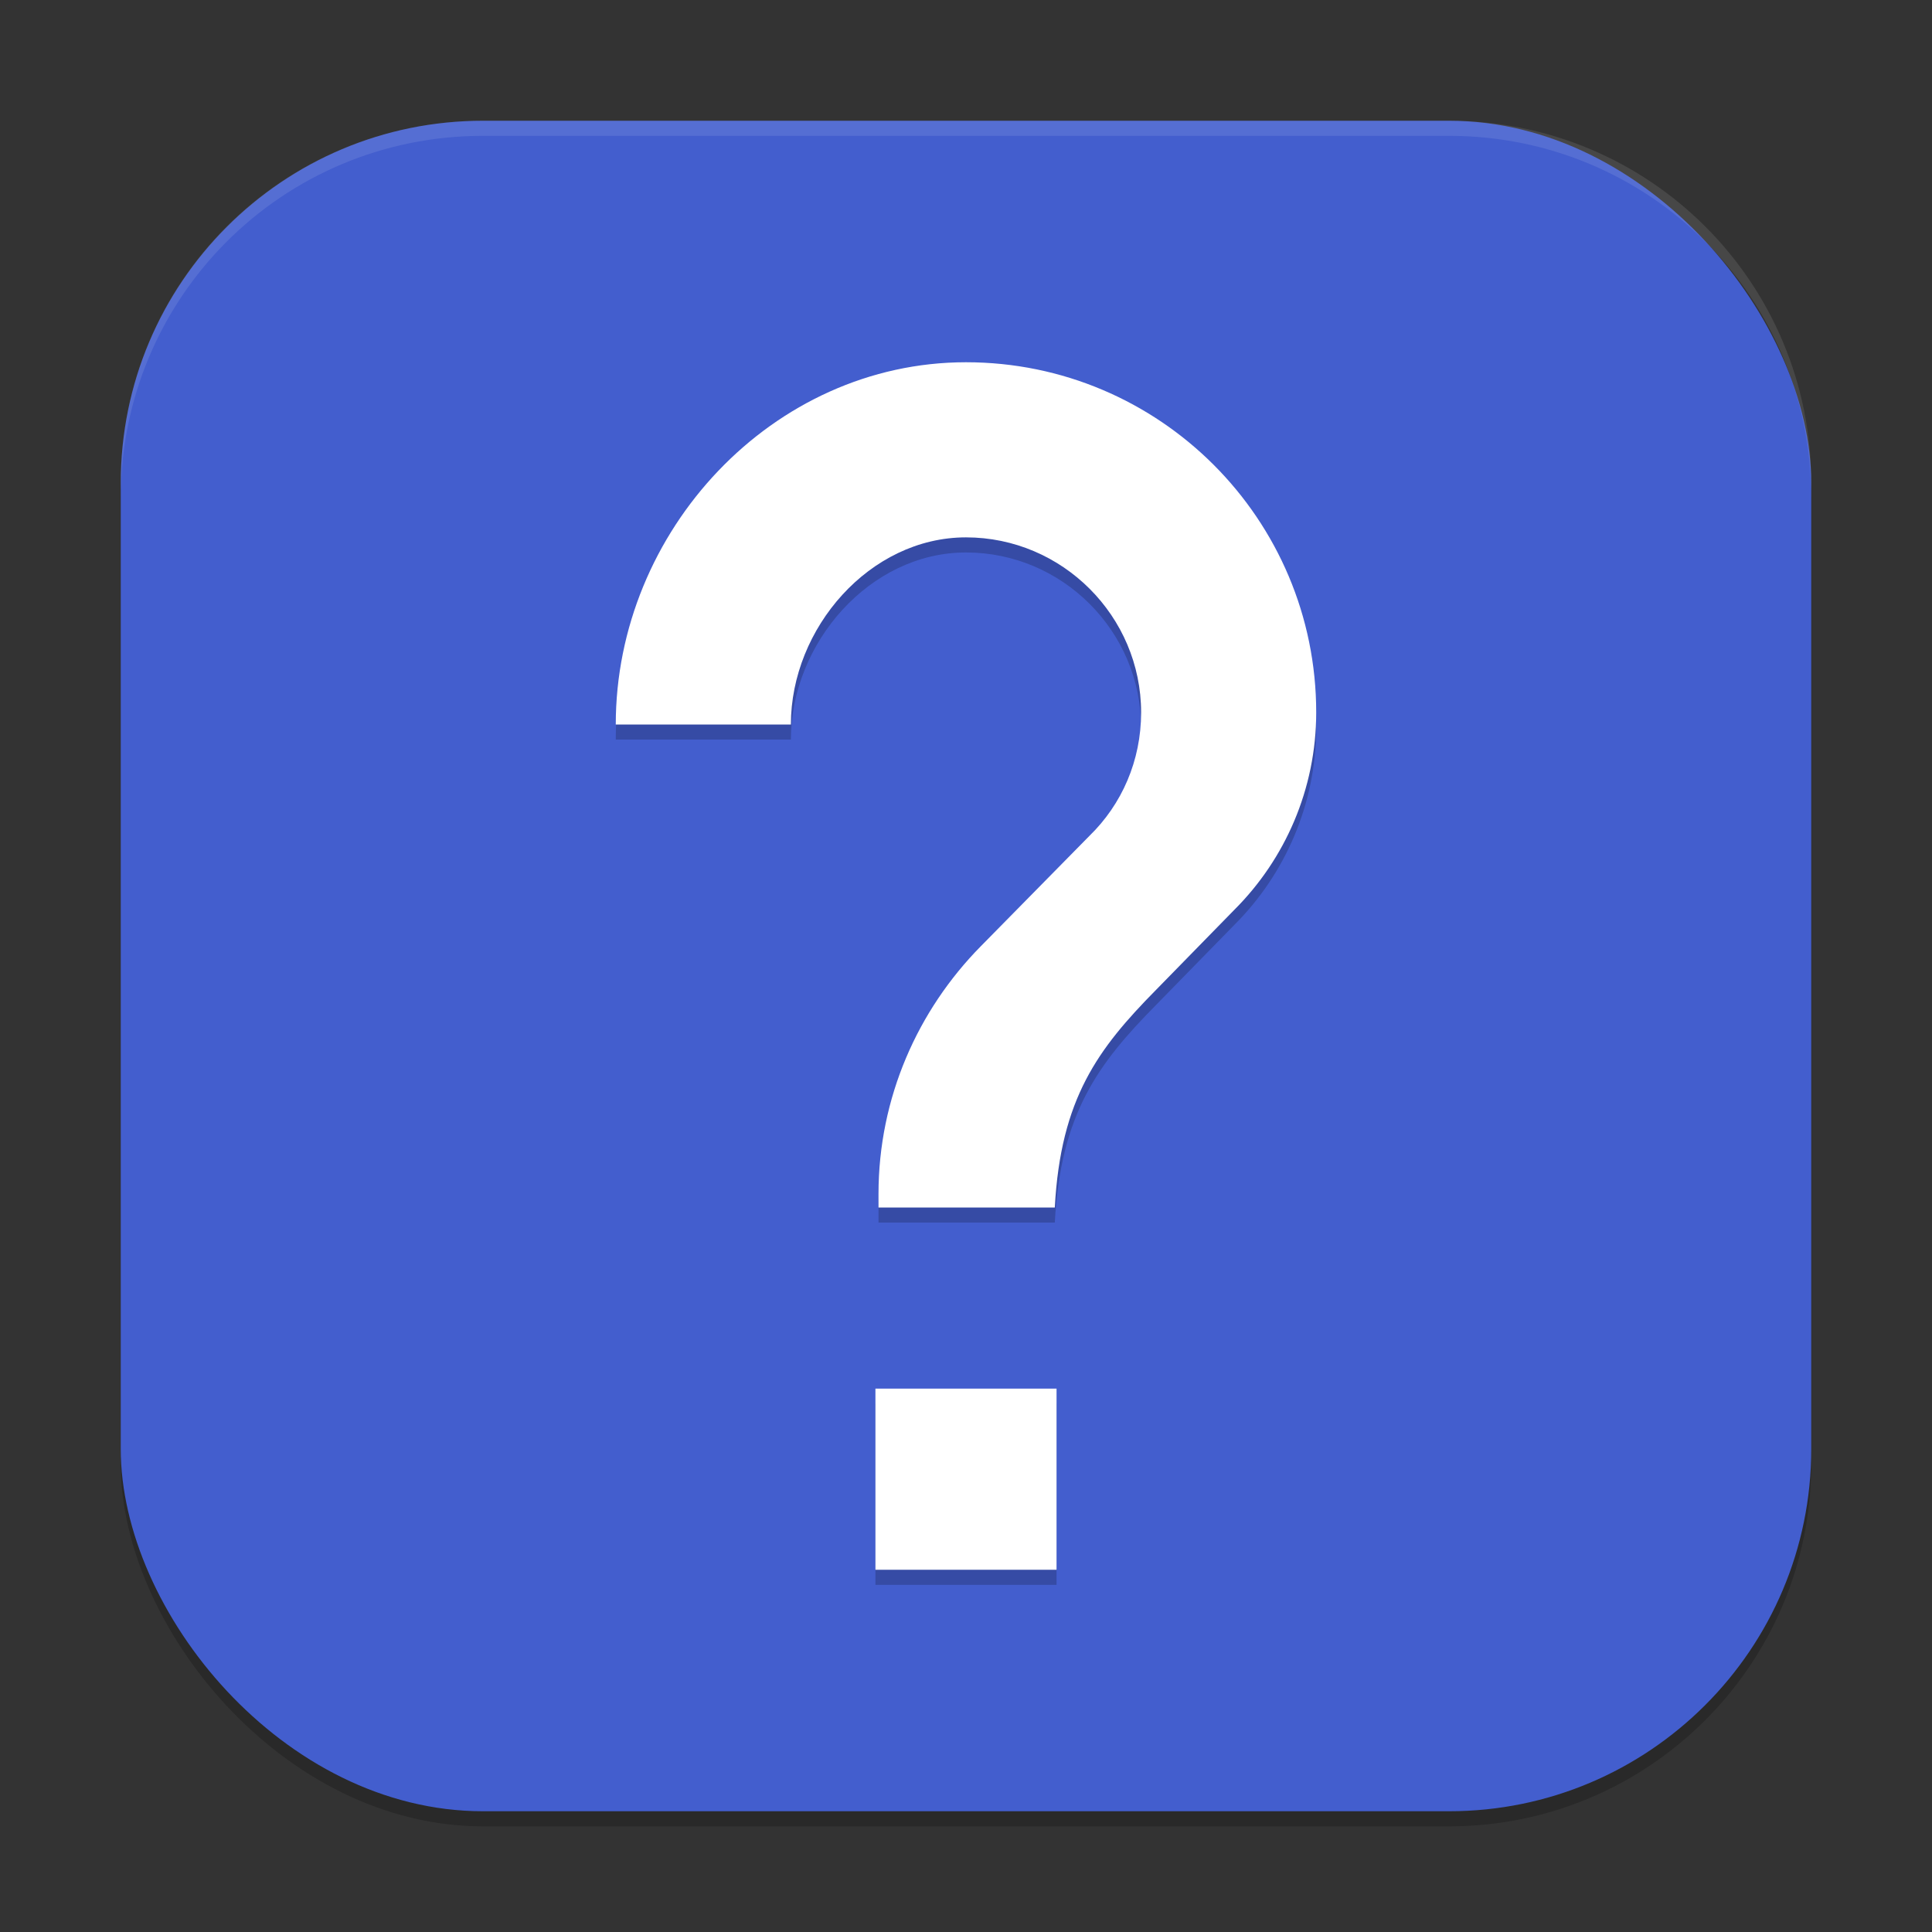
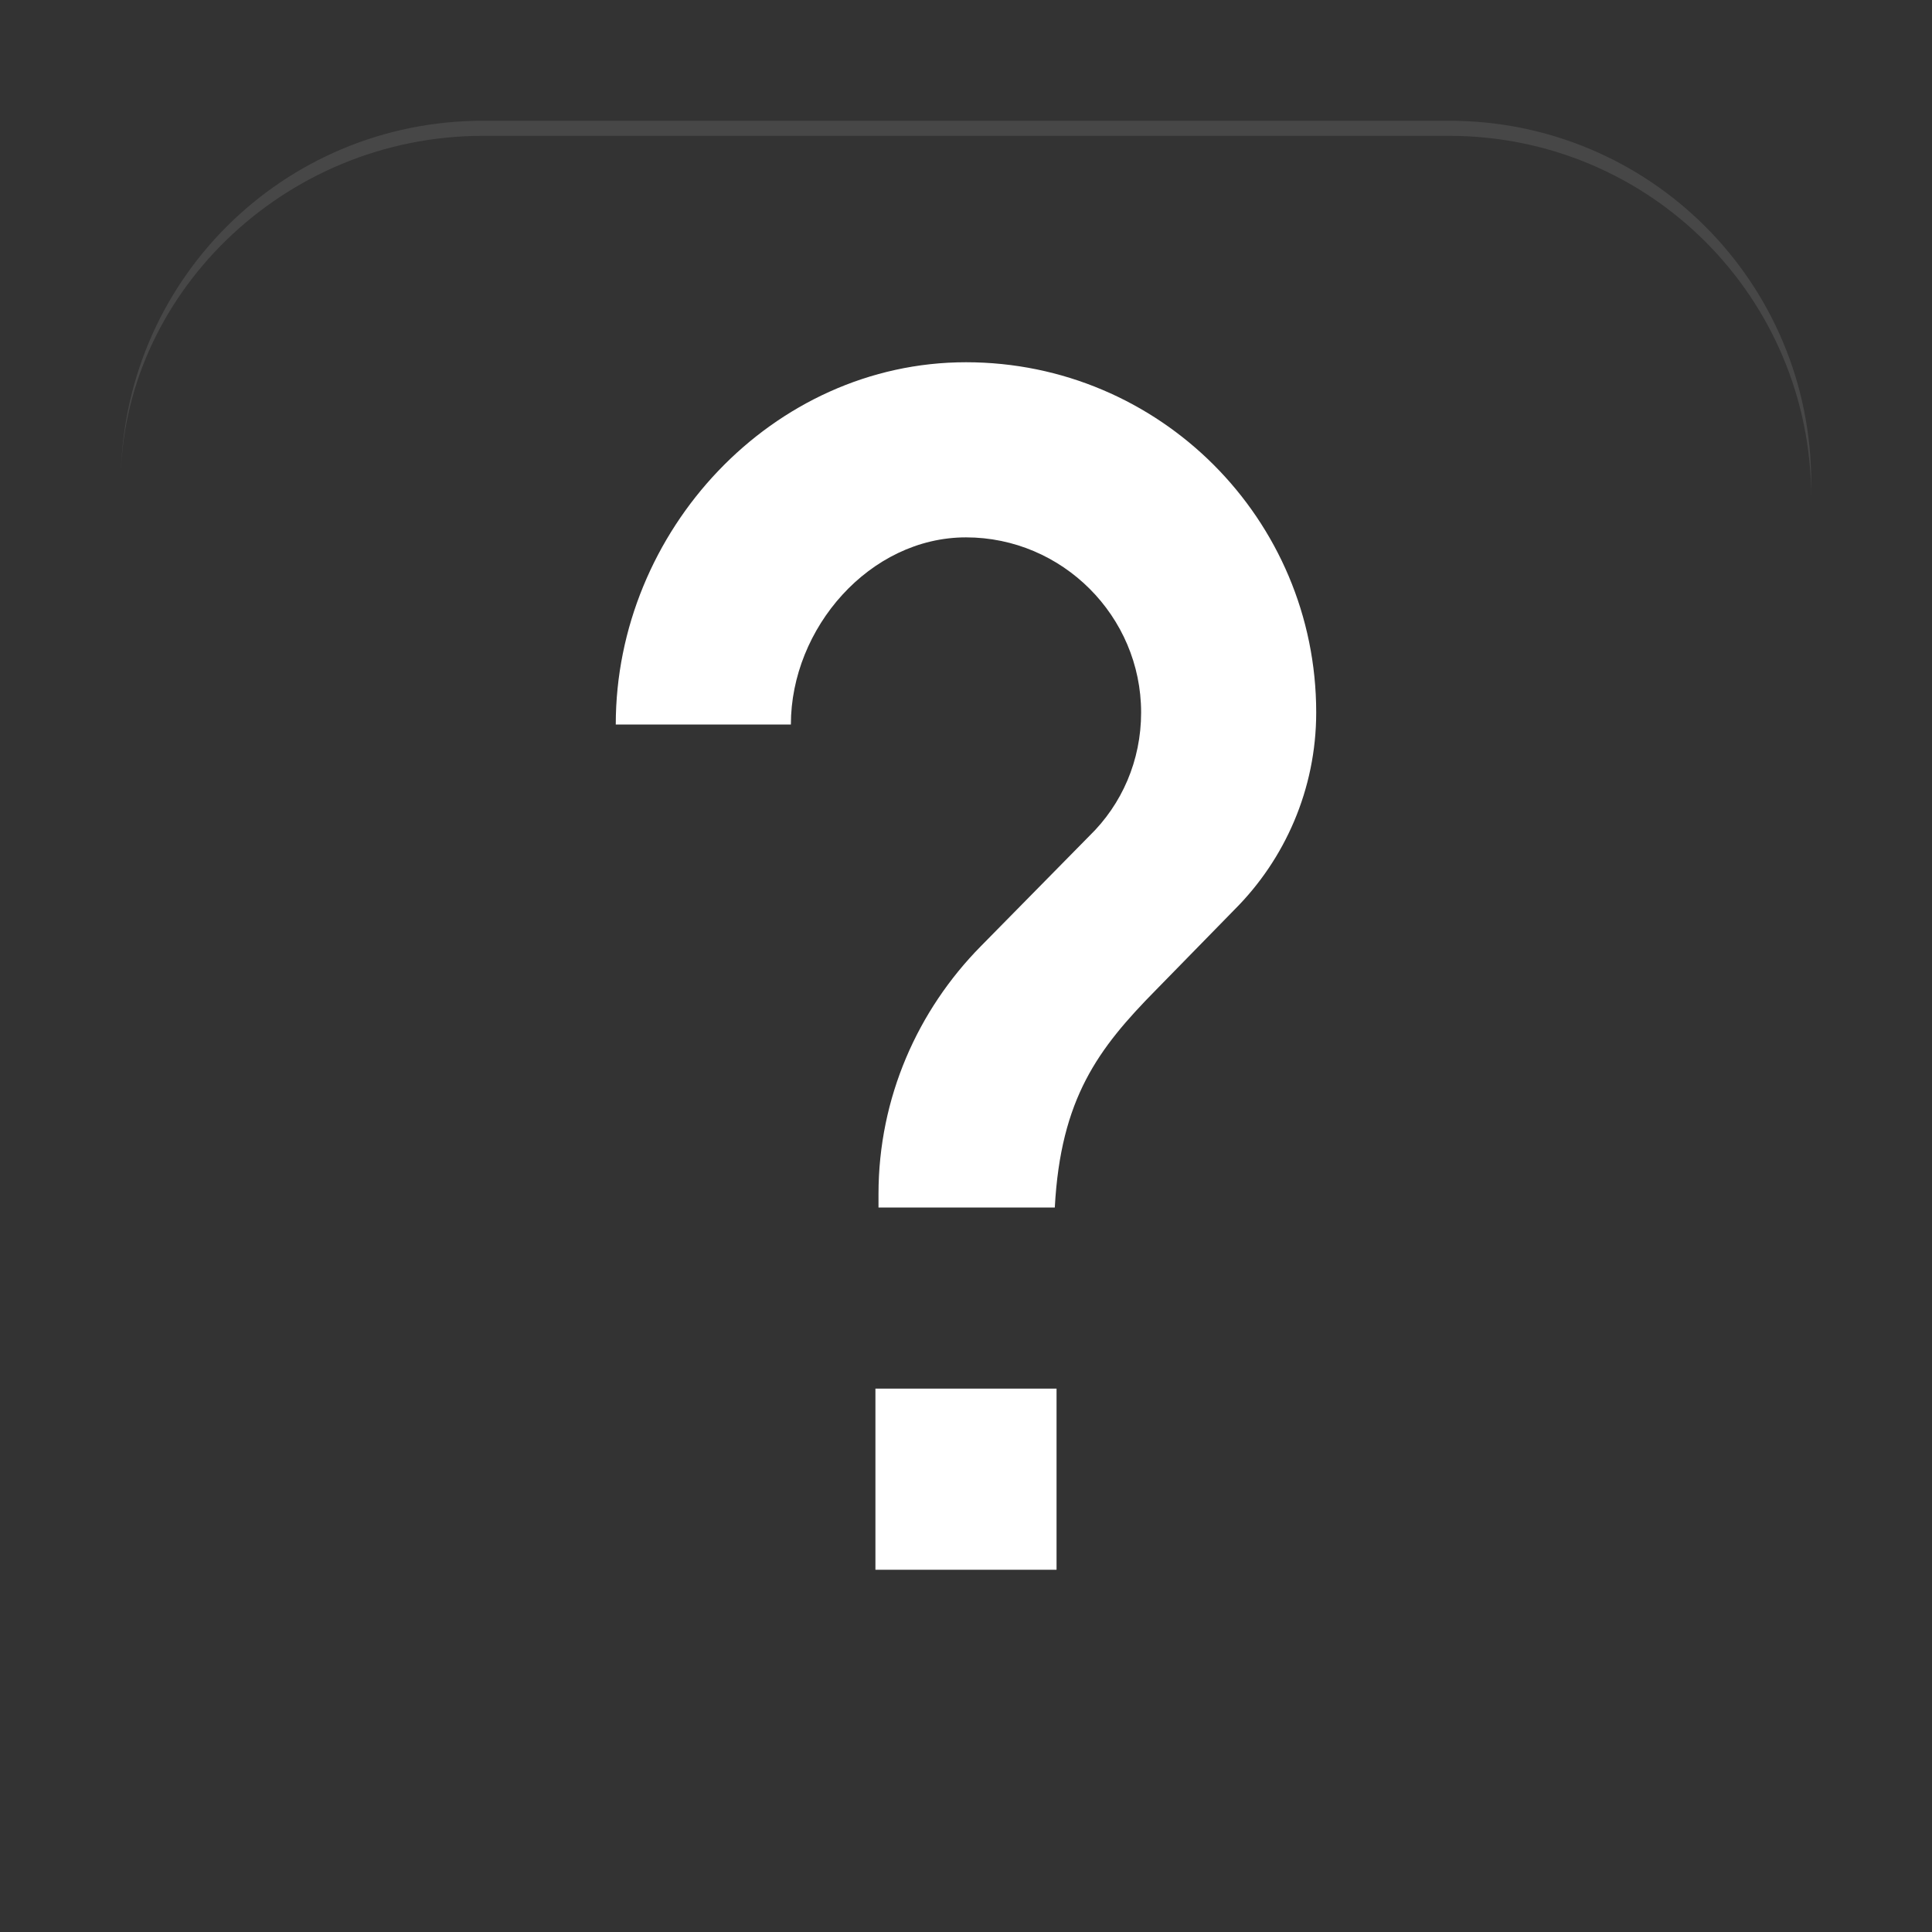
<svg xmlns="http://www.w3.org/2000/svg" xmlns:ns1="http://www.inkscape.org/namespaces/inkscape" xmlns:ns2="http://sodipodi.sourceforge.net/DTD/sodipodi-0.dtd" width="128" height="128" viewBox="0 0 128 128" version="1.1" id="svg5" ns1:version="1.3 (0e150ed6c4, 2023-07-21)" ns2:docname="help-browser.svg">
  <rect x="0" y="0" width="128" height="128" fill="#333333" stroke="none" />
  <ns2:namedview id="namedview7" pagecolor="#ffffff" bordercolor="#000000" borderopacity="0.25" ns1:showpageshadow="2" ns1:pageopacity="0.0" ns1:pagecheckerboard="0" ns1:deskcolor="#d1d1d1" ns1:document-units="px" showgrid="false" ns1:zoom="6.15625" ns1:cx="64" ns1:cy="64" ns1:window-width="1920" ns1:window-height="1004" ns1:window-x="0" ns1:window-y="0" ns1:window-maximized="1" ns1:current-layer="svg5" />
  <defs id="defs2" />
-   <rect style="opacity:0.2;fill:#000000;stroke-width:8;stroke-linecap:square" id="rect234" width="112" height="112" x="8" y="9" ry="24" />
-   <rect style="fill:#435ece;fill-opacity:1;stroke-width:8;stroke-linecap:square" id="rect396" width="112" height="112" x="8" y="8" ry="24" />
-   <path id="path3" style="opacity:0.2;fill:#000000;stroke-width:4" d="M 63.999,25 C 51.181,25 40.796,36.182 40.796,49 h 11.602 c 0,-6.38 5.222,-12.398 11.602,-12.398 6.38,0 11.602,5.222 11.602,11.602 0,3.19 -1.276,6.084 -3.422,8.172 L 64.984,63.688 c -4.176,4.234 -6.781,10.034 -6.781,16.414 V 81 h 11.68 c 0.389,-7.23 2.872,-10.529 6.703,-14.414 L 81.804,61.25 C 85.11,57.944 87.202,53.307 87.202,48.203 87.202,35.385 76.817,25 63.999,25 Z m -6,68 v 12 h 12 V 93 Z" />
  <path id="path4" style="fill:#ffffff;stroke-width:4" d="M 63.999,24 C 51.181,24 40.796,35.182 40.796,48 h 11.602 c 0,-6.38 5.222,-12.398 11.602,-12.398 6.38,0 11.602,5.222 11.602,11.602 0,3.19 -1.276,6.084 -3.422,8.172 L 64.984,62.688 c -4.176,4.234 -6.781,10.034 -6.781,16.414 V 80 h 11.68 c 0.389,-7.23 2.872,-10.529 6.703,-14.414 L 81.804,60.25 C 85.11,56.944 87.202,52.307 87.202,47.203 87.202,34.385 76.817,24 63.999,24 Z m -6,68 v 12 h 12 V 92 Z" />
-   <path id="path1040" style="opacity:0.1;fill:#ffffff;stroke-width:8;stroke-linecap:square" d="M 32,8 C 18.704,8 8,18.704 8,32 v 1 C 8,19.704 18.704,9 32,9 h 64 c 13.296,0 24,10.704 24,24 V 32 C 120,18.704 109.296,8 96,8 Z" />
+   <path id="path1040" style="opacity:0.1;fill:#ffffff;stroke-width:8;stroke-linecap:square" d="M 32,8 C 18.704,8 8,18.704 8,32 C 8,19.704 18.704,9 32,9 h 64 c 13.296,0 24,10.704 24,24 V 32 C 120,18.704 109.296,8 96,8 Z" />
</svg>